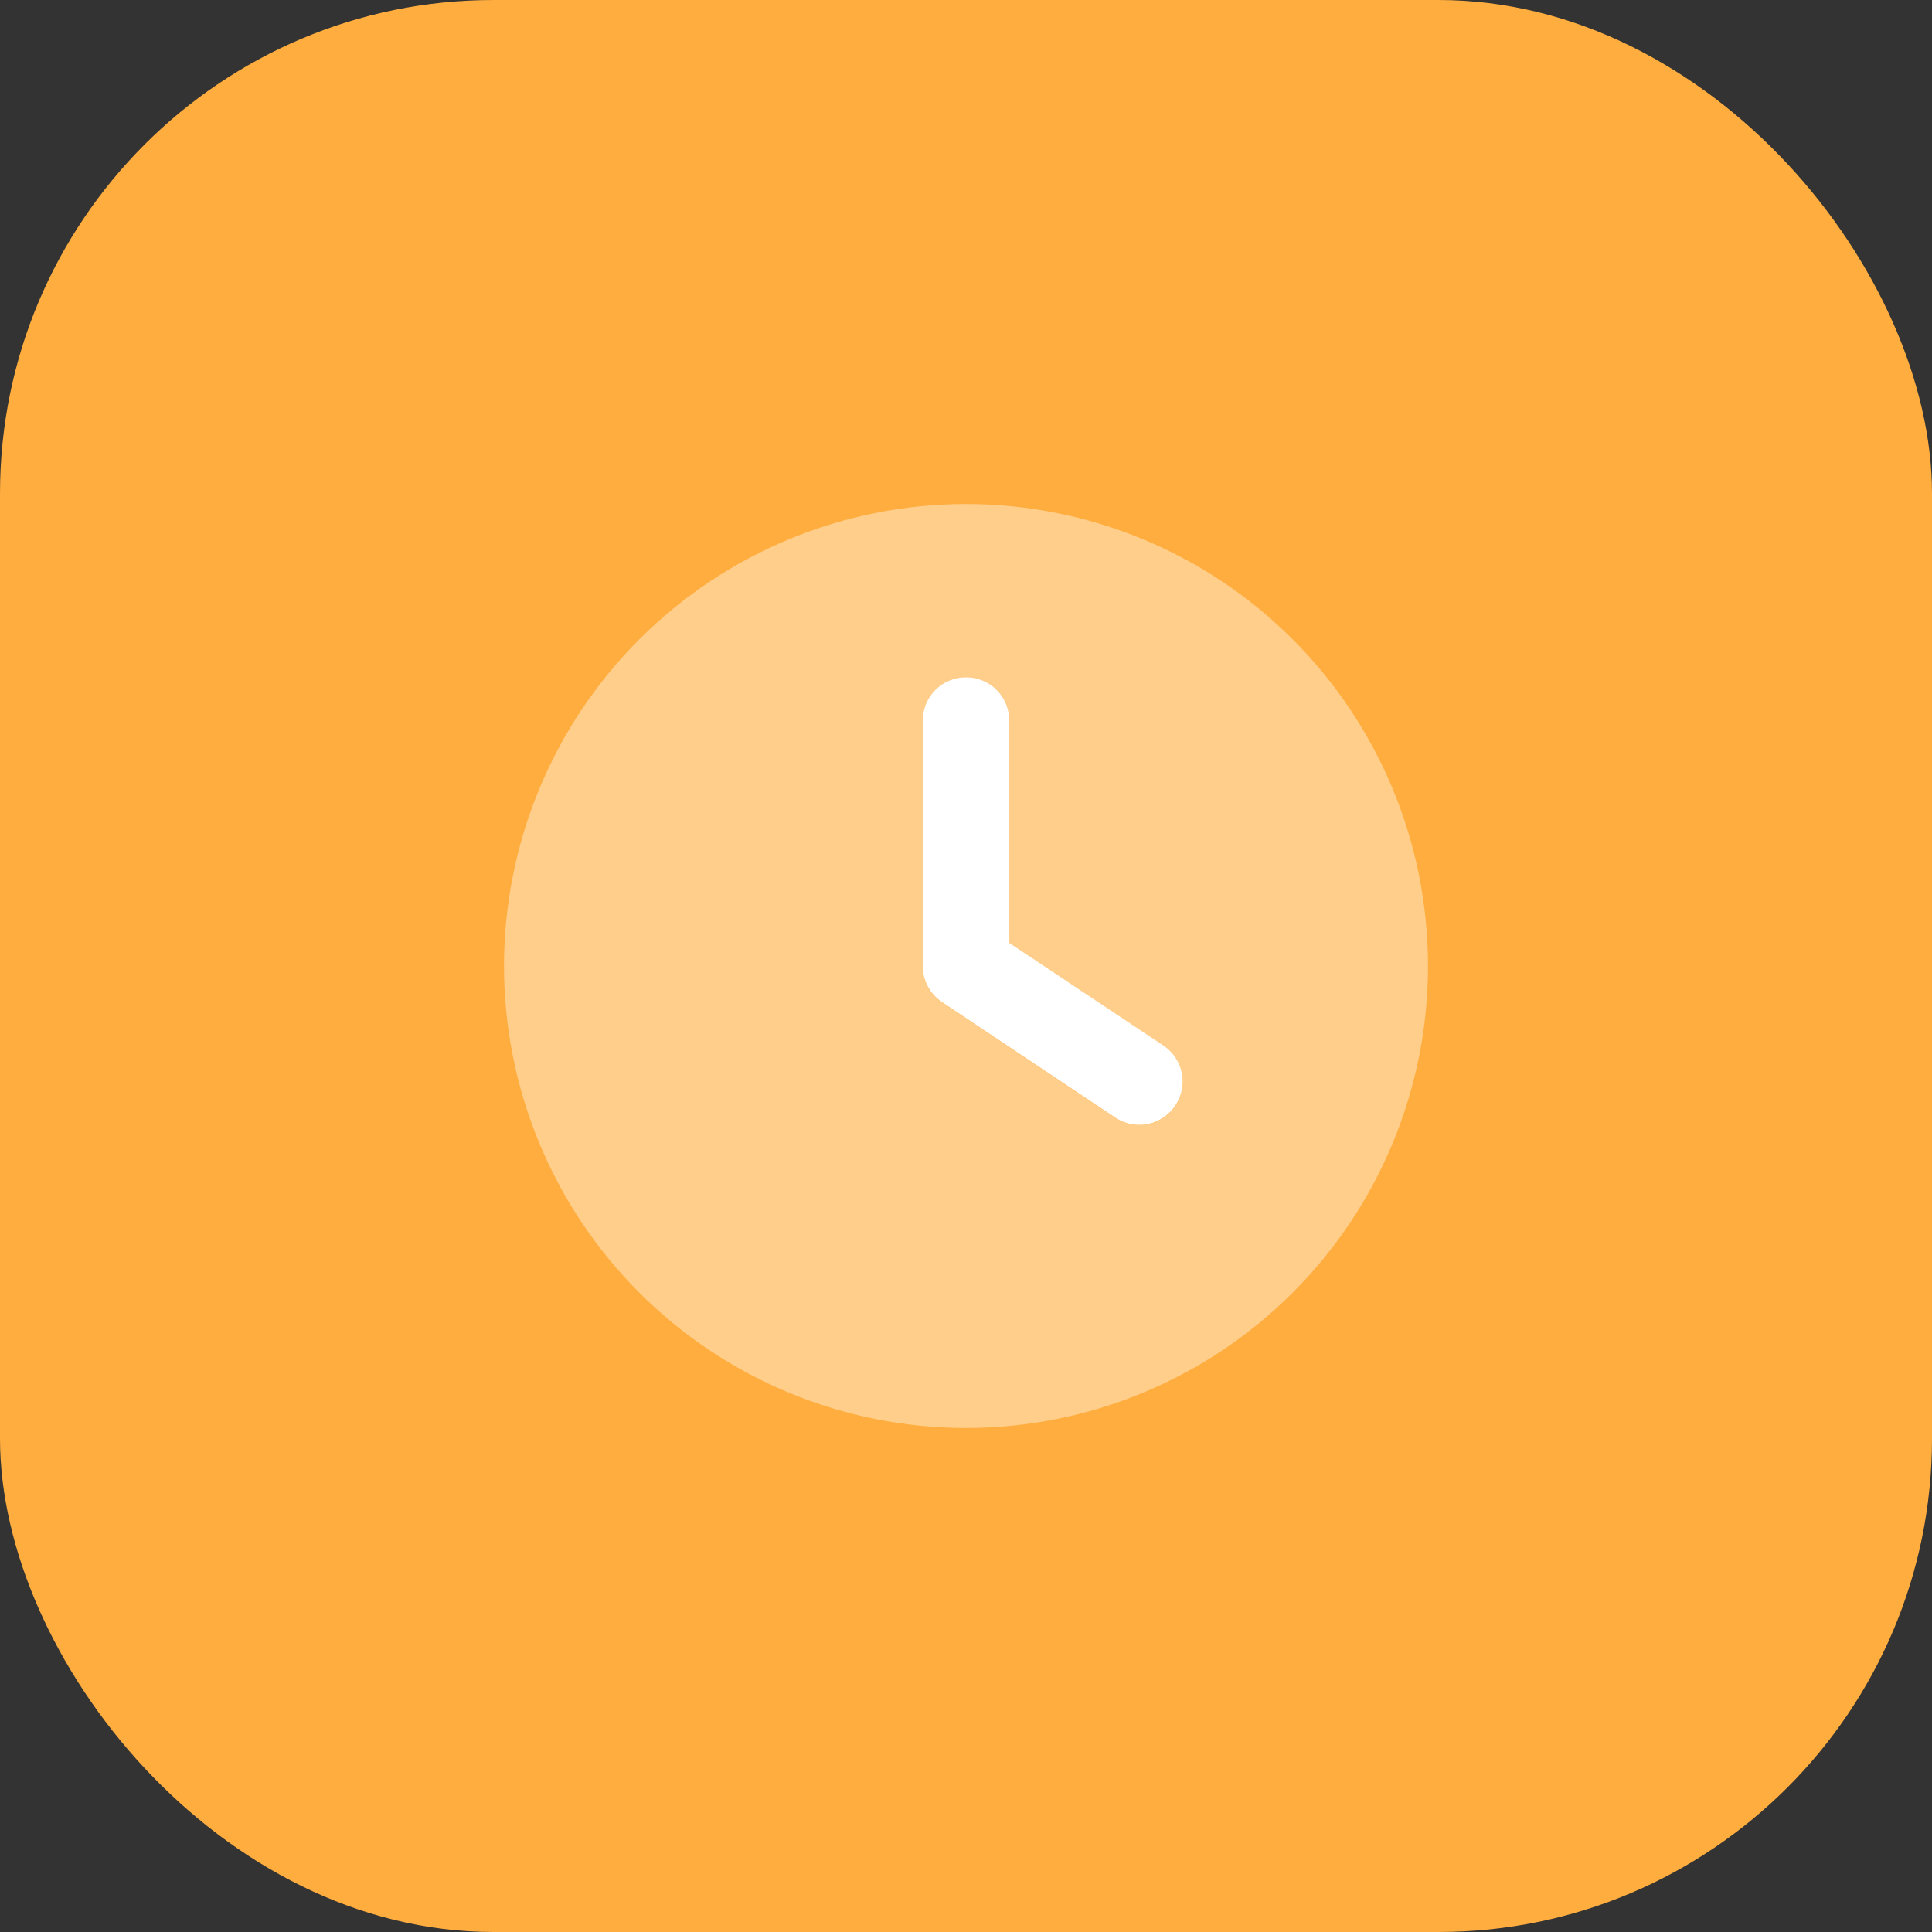
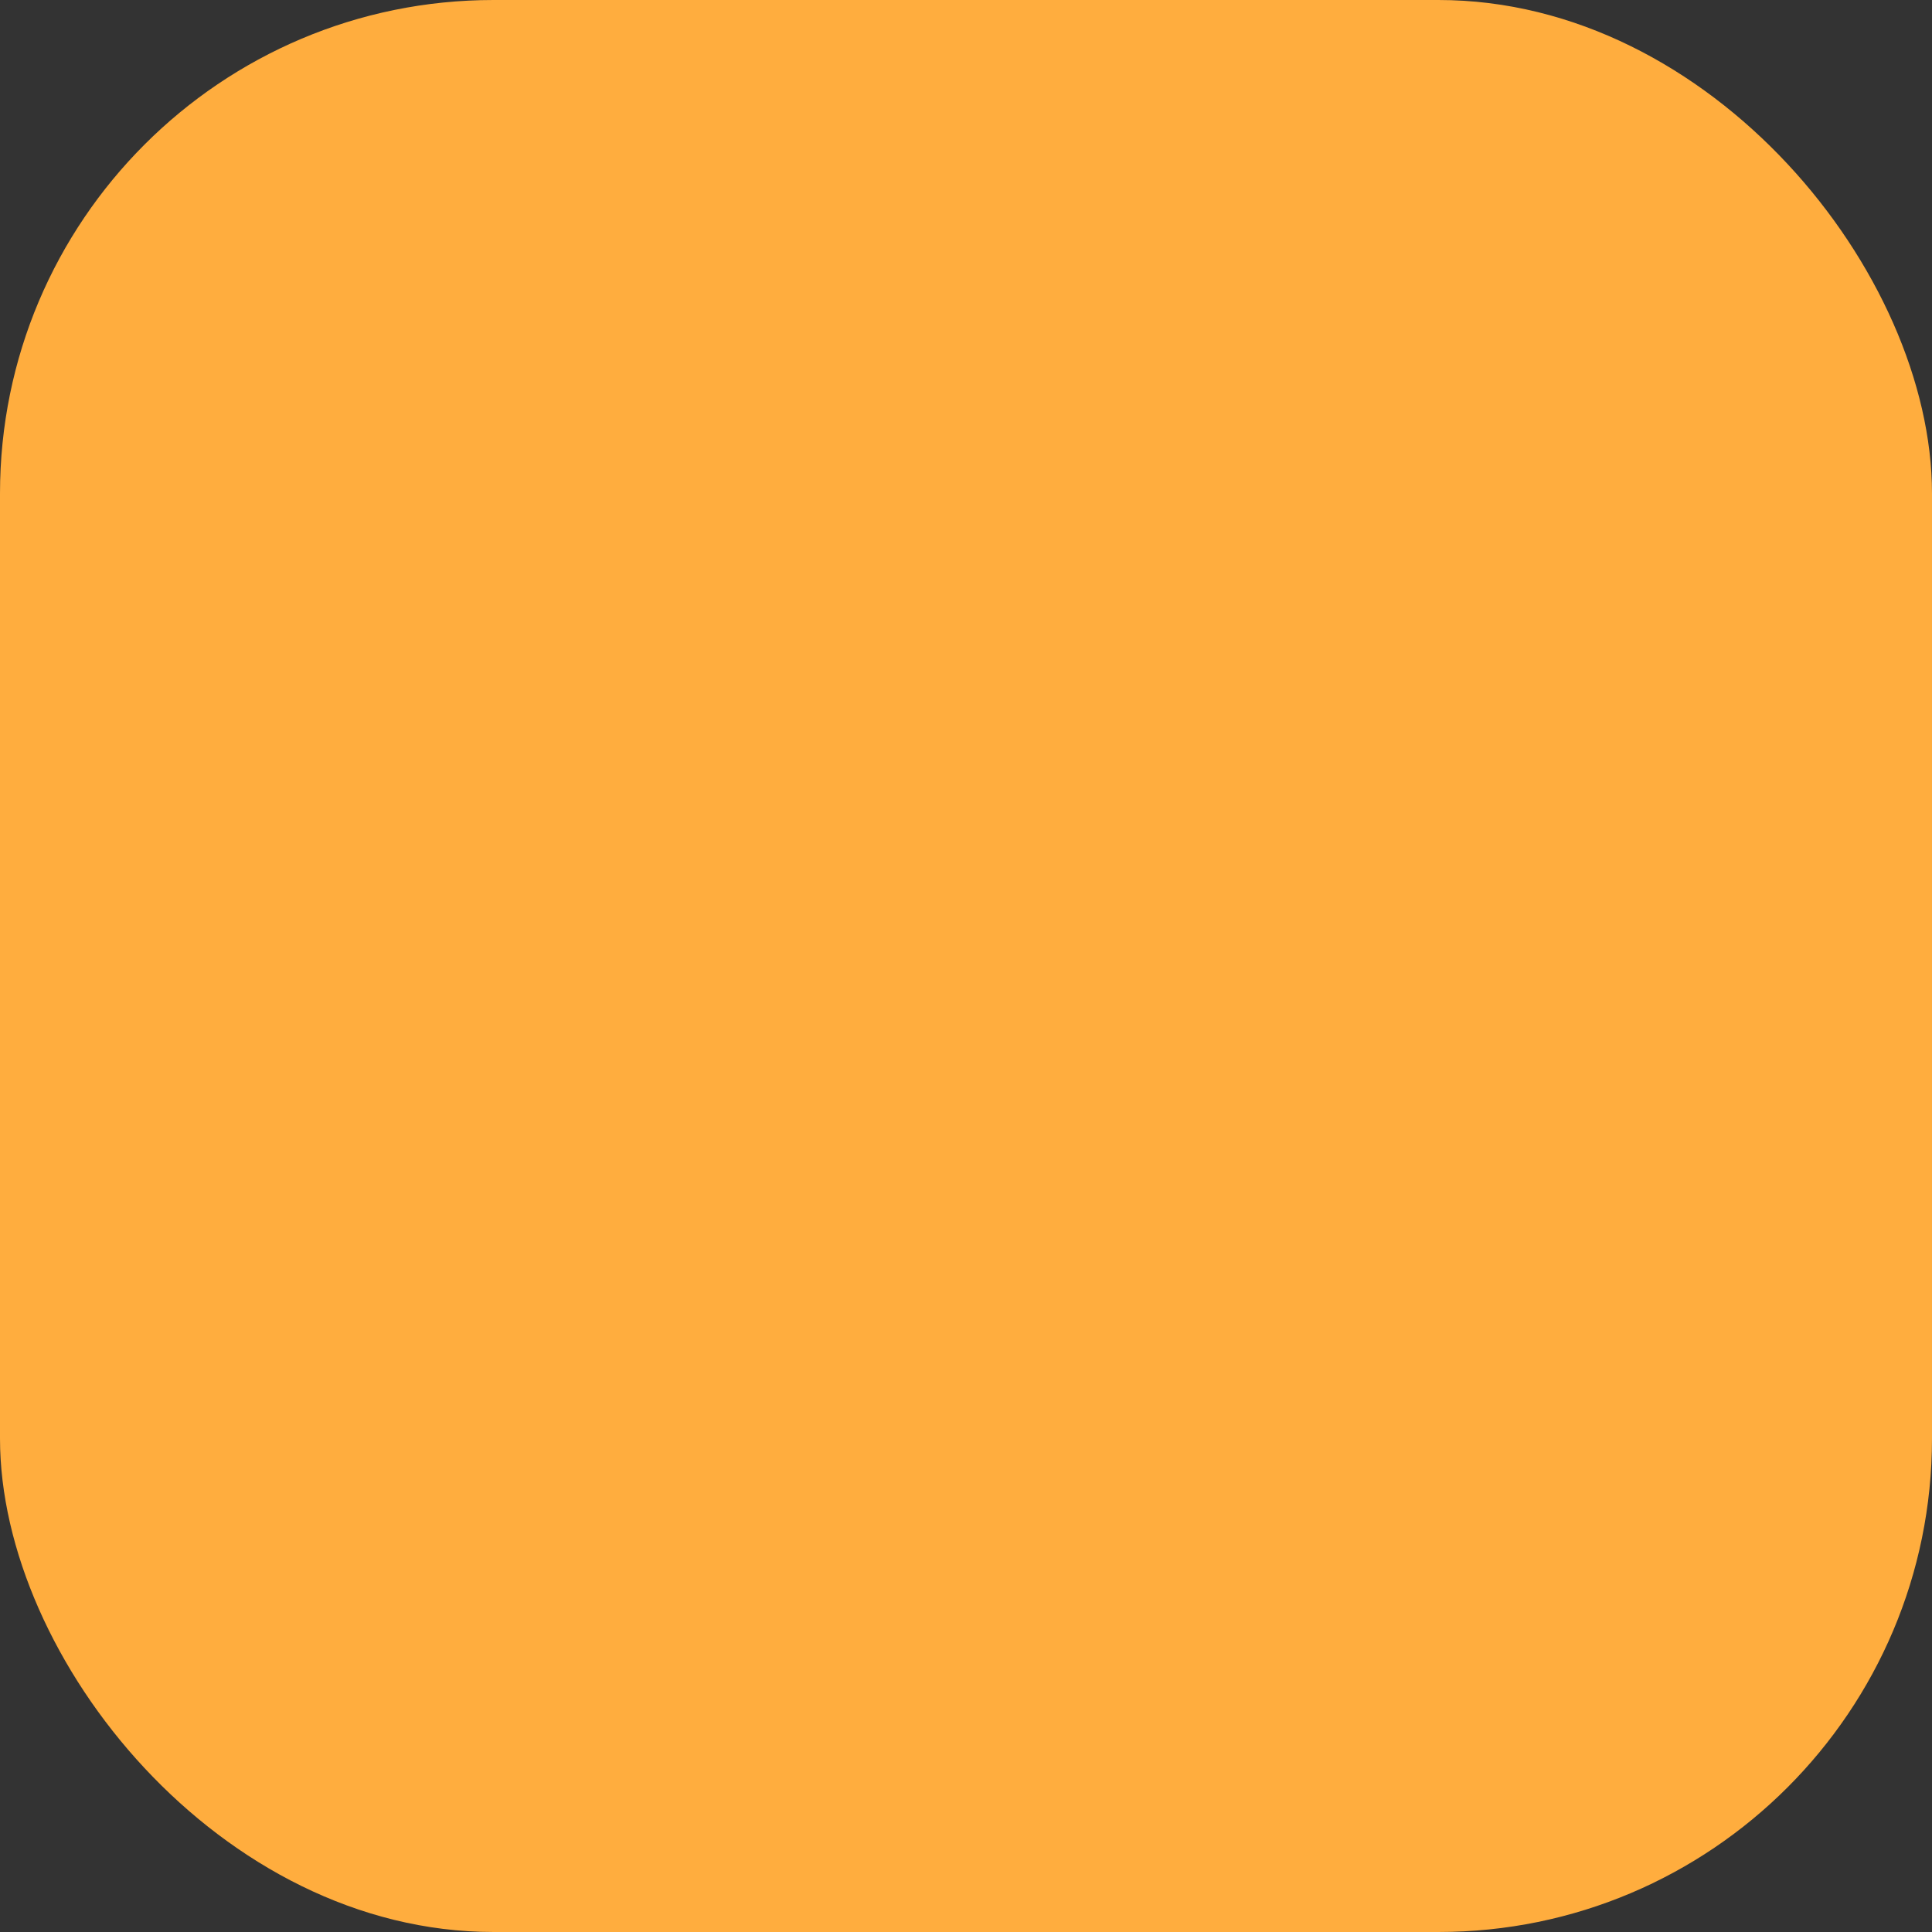
<svg xmlns="http://www.w3.org/2000/svg" width="46" height="46" viewBox="0 0 46 46" fill="none">
  <rect x="0" y="0" width="46" height="46" fill="#333333" stroke="none" />
  <rect width="46" height="46" rx="11.75" fill="#FFAD3E" />
  <g clip-path="url(#clip0_10616_7317)">
-     <path opacity="0.4" d="M12 23C12 25.917 13.159 28.715 15.222 30.778C17.285 32.841 20.083 34 23 34C25.917 34 28.715 32.841 30.778 30.778C32.841 28.715 34 25.917 34 23C34 20.083 32.841 17.285 30.778 15.222C28.715 13.159 25.917 12 23 12C20.083 12 17.285 13.159 15.222 15.222C13.159 17.285 12 20.083 12 23ZM21.973 17.049C21.977 17.015 21.982 16.98 21.99 16.946C22.003 16.877 22.025 16.812 22.05 16.752C22.102 16.628 22.179 16.516 22.27 16.426C22.454 16.241 22.712 16.125 23 16.125C23.572 16.125 24.031 16.585 24.031 17.156V22.45C25.252 23.266 26.476 24.078 27.697 24.895C28.169 25.213 28.298 25.849 27.984 26.326C27.671 26.803 27.026 26.927 26.553 26.614C25.178 25.698 23.803 24.779 22.428 23.864C22.287 23.769 22.171 23.64 22.093 23.494C22.055 23.421 22.025 23.344 22.003 23.262C21.994 23.219 21.986 23.18 21.982 23.137C21.977 23.116 21.977 23.095 21.977 23.073C21.977 23.052 21.977 23.034 21.977 23.009C21.977 21.062 21.977 19.111 21.977 17.152C21.977 17.126 21.977 17.092 21.982 17.057L21.973 17.049Z" fill="white" />
    <path d="M23 16.125C22.428 16.125 21.969 16.585 21.969 17.156V23C21.969 23.344 22.141 23.666 22.428 23.859L26.553 26.609C27.026 26.927 27.666 26.798 27.984 26.322C28.302 25.845 28.173 25.209 27.697 24.891L24.031 22.45V17.156C24.031 16.585 23.572 16.125 23 16.125Z" fill="white" />
  </g>
  <defs>
    <clipPath id="clip0_10616_7317">
-       <rect width="22" height="22" fill="white" transform="translate(12 12)" />
-     </clipPath>
+       </clipPath>
  </defs>
</svg>